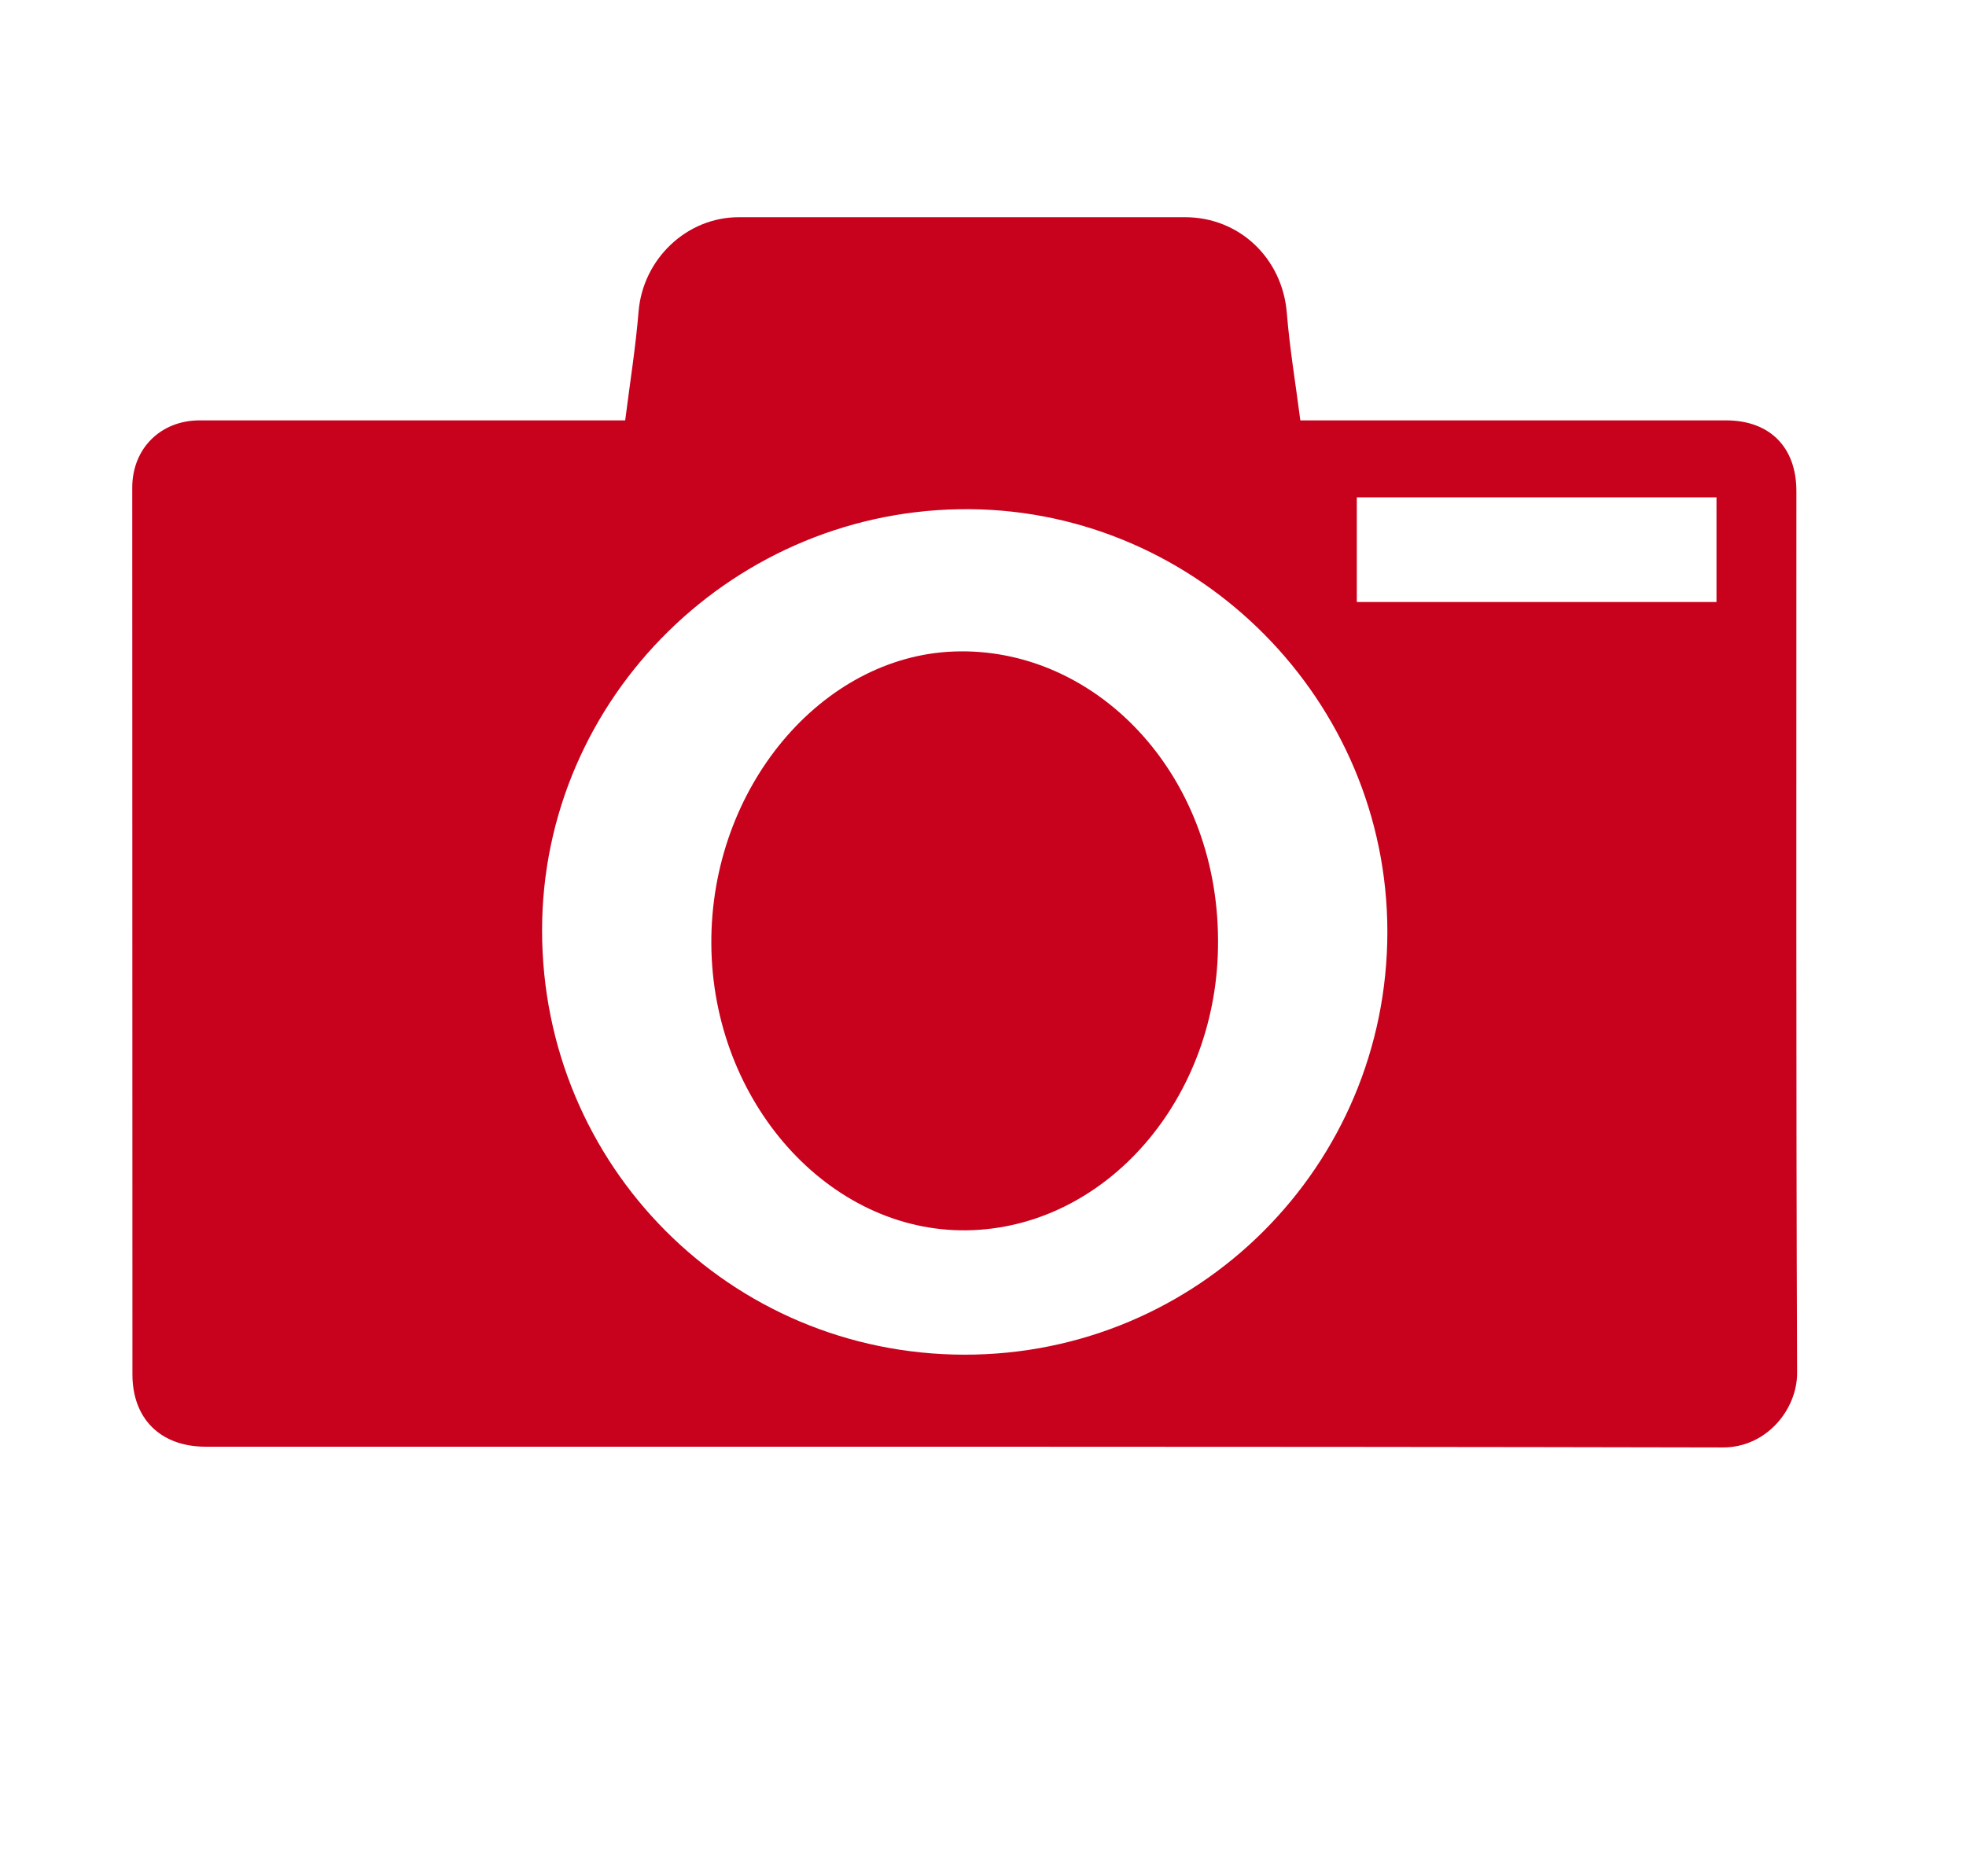
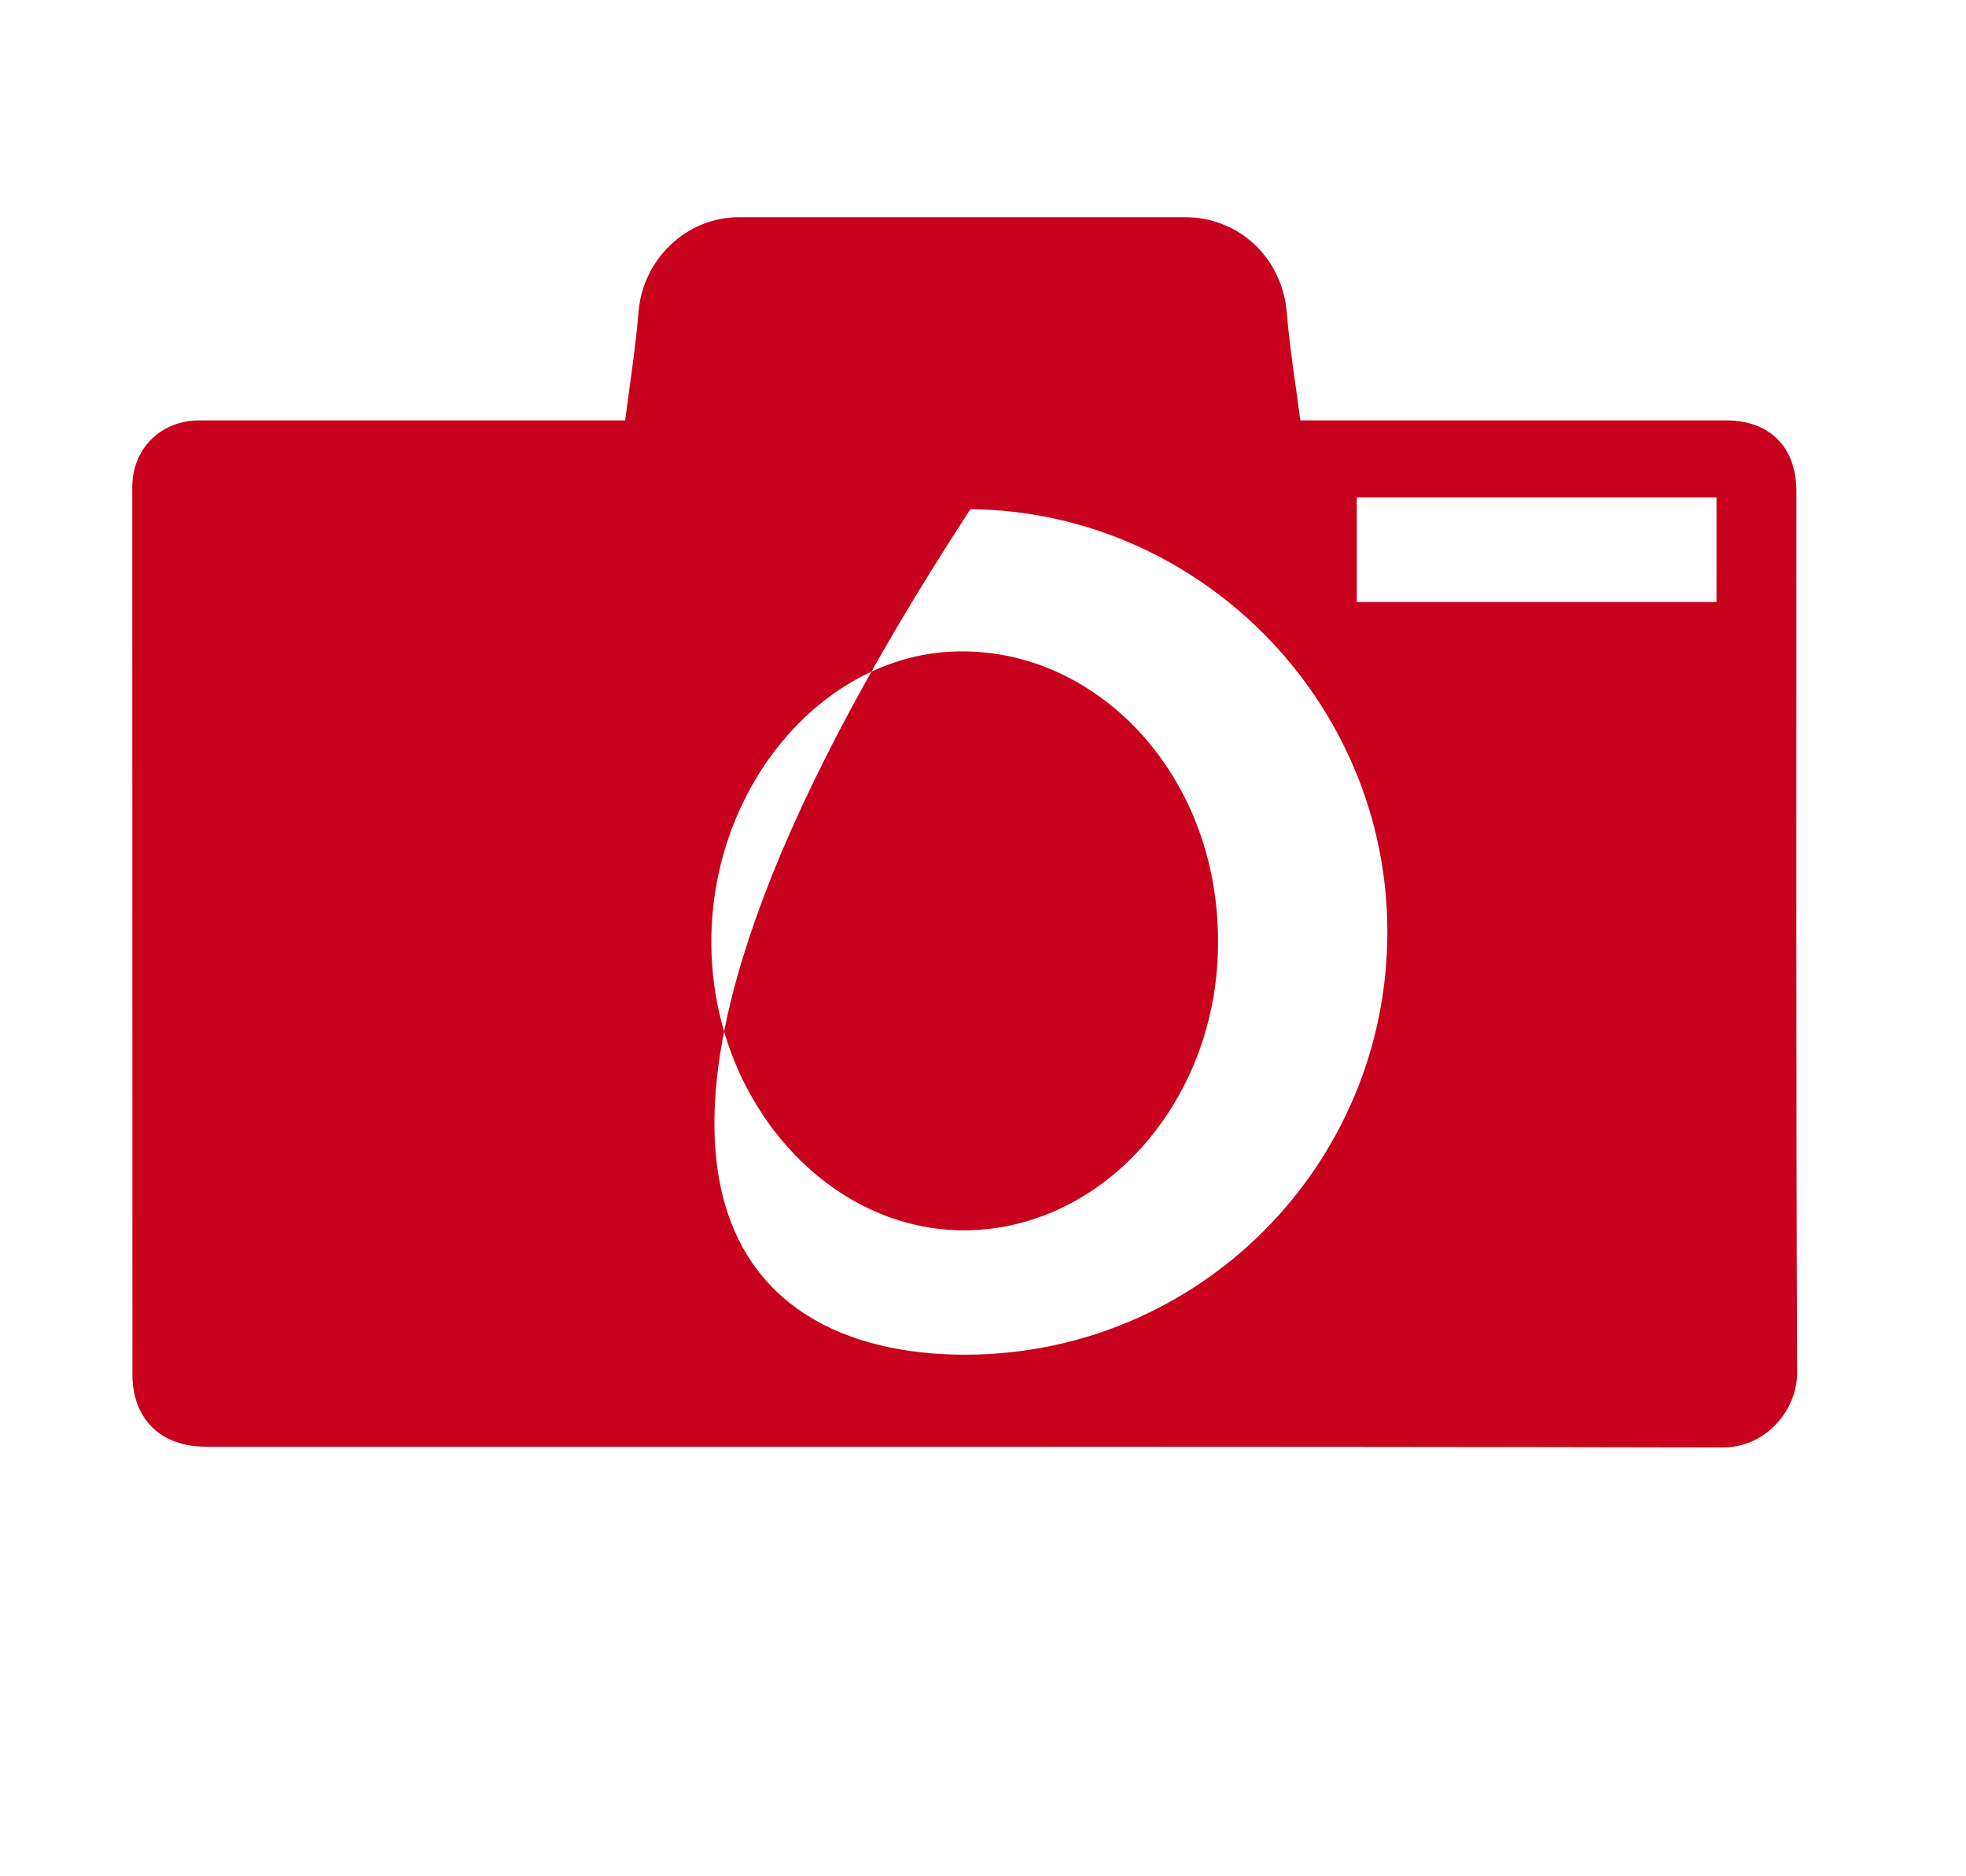
<svg xmlns="http://www.w3.org/2000/svg" width="22px" height="21px" viewBox="0 0 22 21" version="1.1">
  <title>B7A69845-EA6C-4E76-9599-6B24C72A6D00</title>
  <g id="mobile-搜尋頁" stroke="none" stroke-width="1" fill="none" fill-rule="evenodd">
    <g id="搜尋-mobile-介面切換＆更新排序" transform="translate(-226, -75)">
      <g id="相片模式-R" transform="translate(226.67, 75)">
-         <rect id="Rectangle" x="0" y="0" width="20.25" height="20.25" />
-         <path d="M12.59,2.431 C13.203,2.431 13.682,2.895 13.73,3.505 C13.762,3.901 13.828,4.293 13.881,4.705 L18.645,4.705 L18.645,4.705 C19.134,4.705 19.432,5.005 19.432,5.496 C19.433,8.785 19.427,12.075 19.44,15.364 C19.442,15.778 19.094,16.201 18.612,16.2 C12.952,16.188 7.292,16.193 1.632,16.192 C1.128,16.192 0.812,15.881 0.812,15.383 C0.811,12.074 0.81,8.766 0.81,5.457 C0.81,5.022 1.125,4.706 1.562,4.705 L6.326,4.705 C6.379,4.287 6.443,3.887 6.476,3.485 C6.525,2.901 7.011,2.431 7.598,2.431 L12.59,2.431 L12.59,2.431 Z M10.189,5.699 C7.563,5.674 5.394,7.802 5.396,10.417 C5.398,13.046 7.499,15.158 10.12,15.162 C12.739,15.166 14.856,13.049 14.855,10.427 C14.854,7.84 12.744,5.723 10.189,5.699 Z M12.96,10.522 C12.974,12.286 11.707,13.749 10.146,13.77 C8.603,13.79 7.301,12.331 7.29,10.567 C7.279,8.816 8.525,7.347 10.003,7.292 C11.576,7.233 12.955,8.642 12.96,10.522 Z M18.538,5.566 L14.513,5.566 L14.513,6.738 L18.538,6.738 L18.538,5.566 Z" id="Combined-Shape" fill="#C8011C" />
+         <path d="M12.59,2.431 C13.203,2.431 13.682,2.895 13.73,3.505 C13.762,3.901 13.828,4.293 13.881,4.705 L18.645,4.705 L18.645,4.705 C19.134,4.705 19.432,5.005 19.432,5.496 C19.433,8.785 19.427,12.075 19.44,15.364 C19.442,15.778 19.094,16.201 18.612,16.2 C12.952,16.188 7.292,16.193 1.632,16.192 C1.128,16.192 0.812,15.881 0.812,15.383 C0.811,12.074 0.81,8.766 0.81,5.457 C0.81,5.022 1.125,4.706 1.562,4.705 L6.326,4.705 C6.379,4.287 6.443,3.887 6.476,3.485 C6.525,2.901 7.011,2.431 7.598,2.431 L12.59,2.431 L12.59,2.431 Z M10.189,5.699 C5.398,13.046 7.499,15.158 10.12,15.162 C12.739,15.166 14.856,13.049 14.855,10.427 C14.854,7.84 12.744,5.723 10.189,5.699 Z M12.96,10.522 C12.974,12.286 11.707,13.749 10.146,13.77 C8.603,13.79 7.301,12.331 7.29,10.567 C7.279,8.816 8.525,7.347 10.003,7.292 C11.576,7.233 12.955,8.642 12.96,10.522 Z M18.538,5.566 L14.513,5.566 L14.513,6.738 L18.538,6.738 L18.538,5.566 Z" id="Combined-Shape" fill="#C8011C" />
      </g>
    </g>
  </g>
</svg>